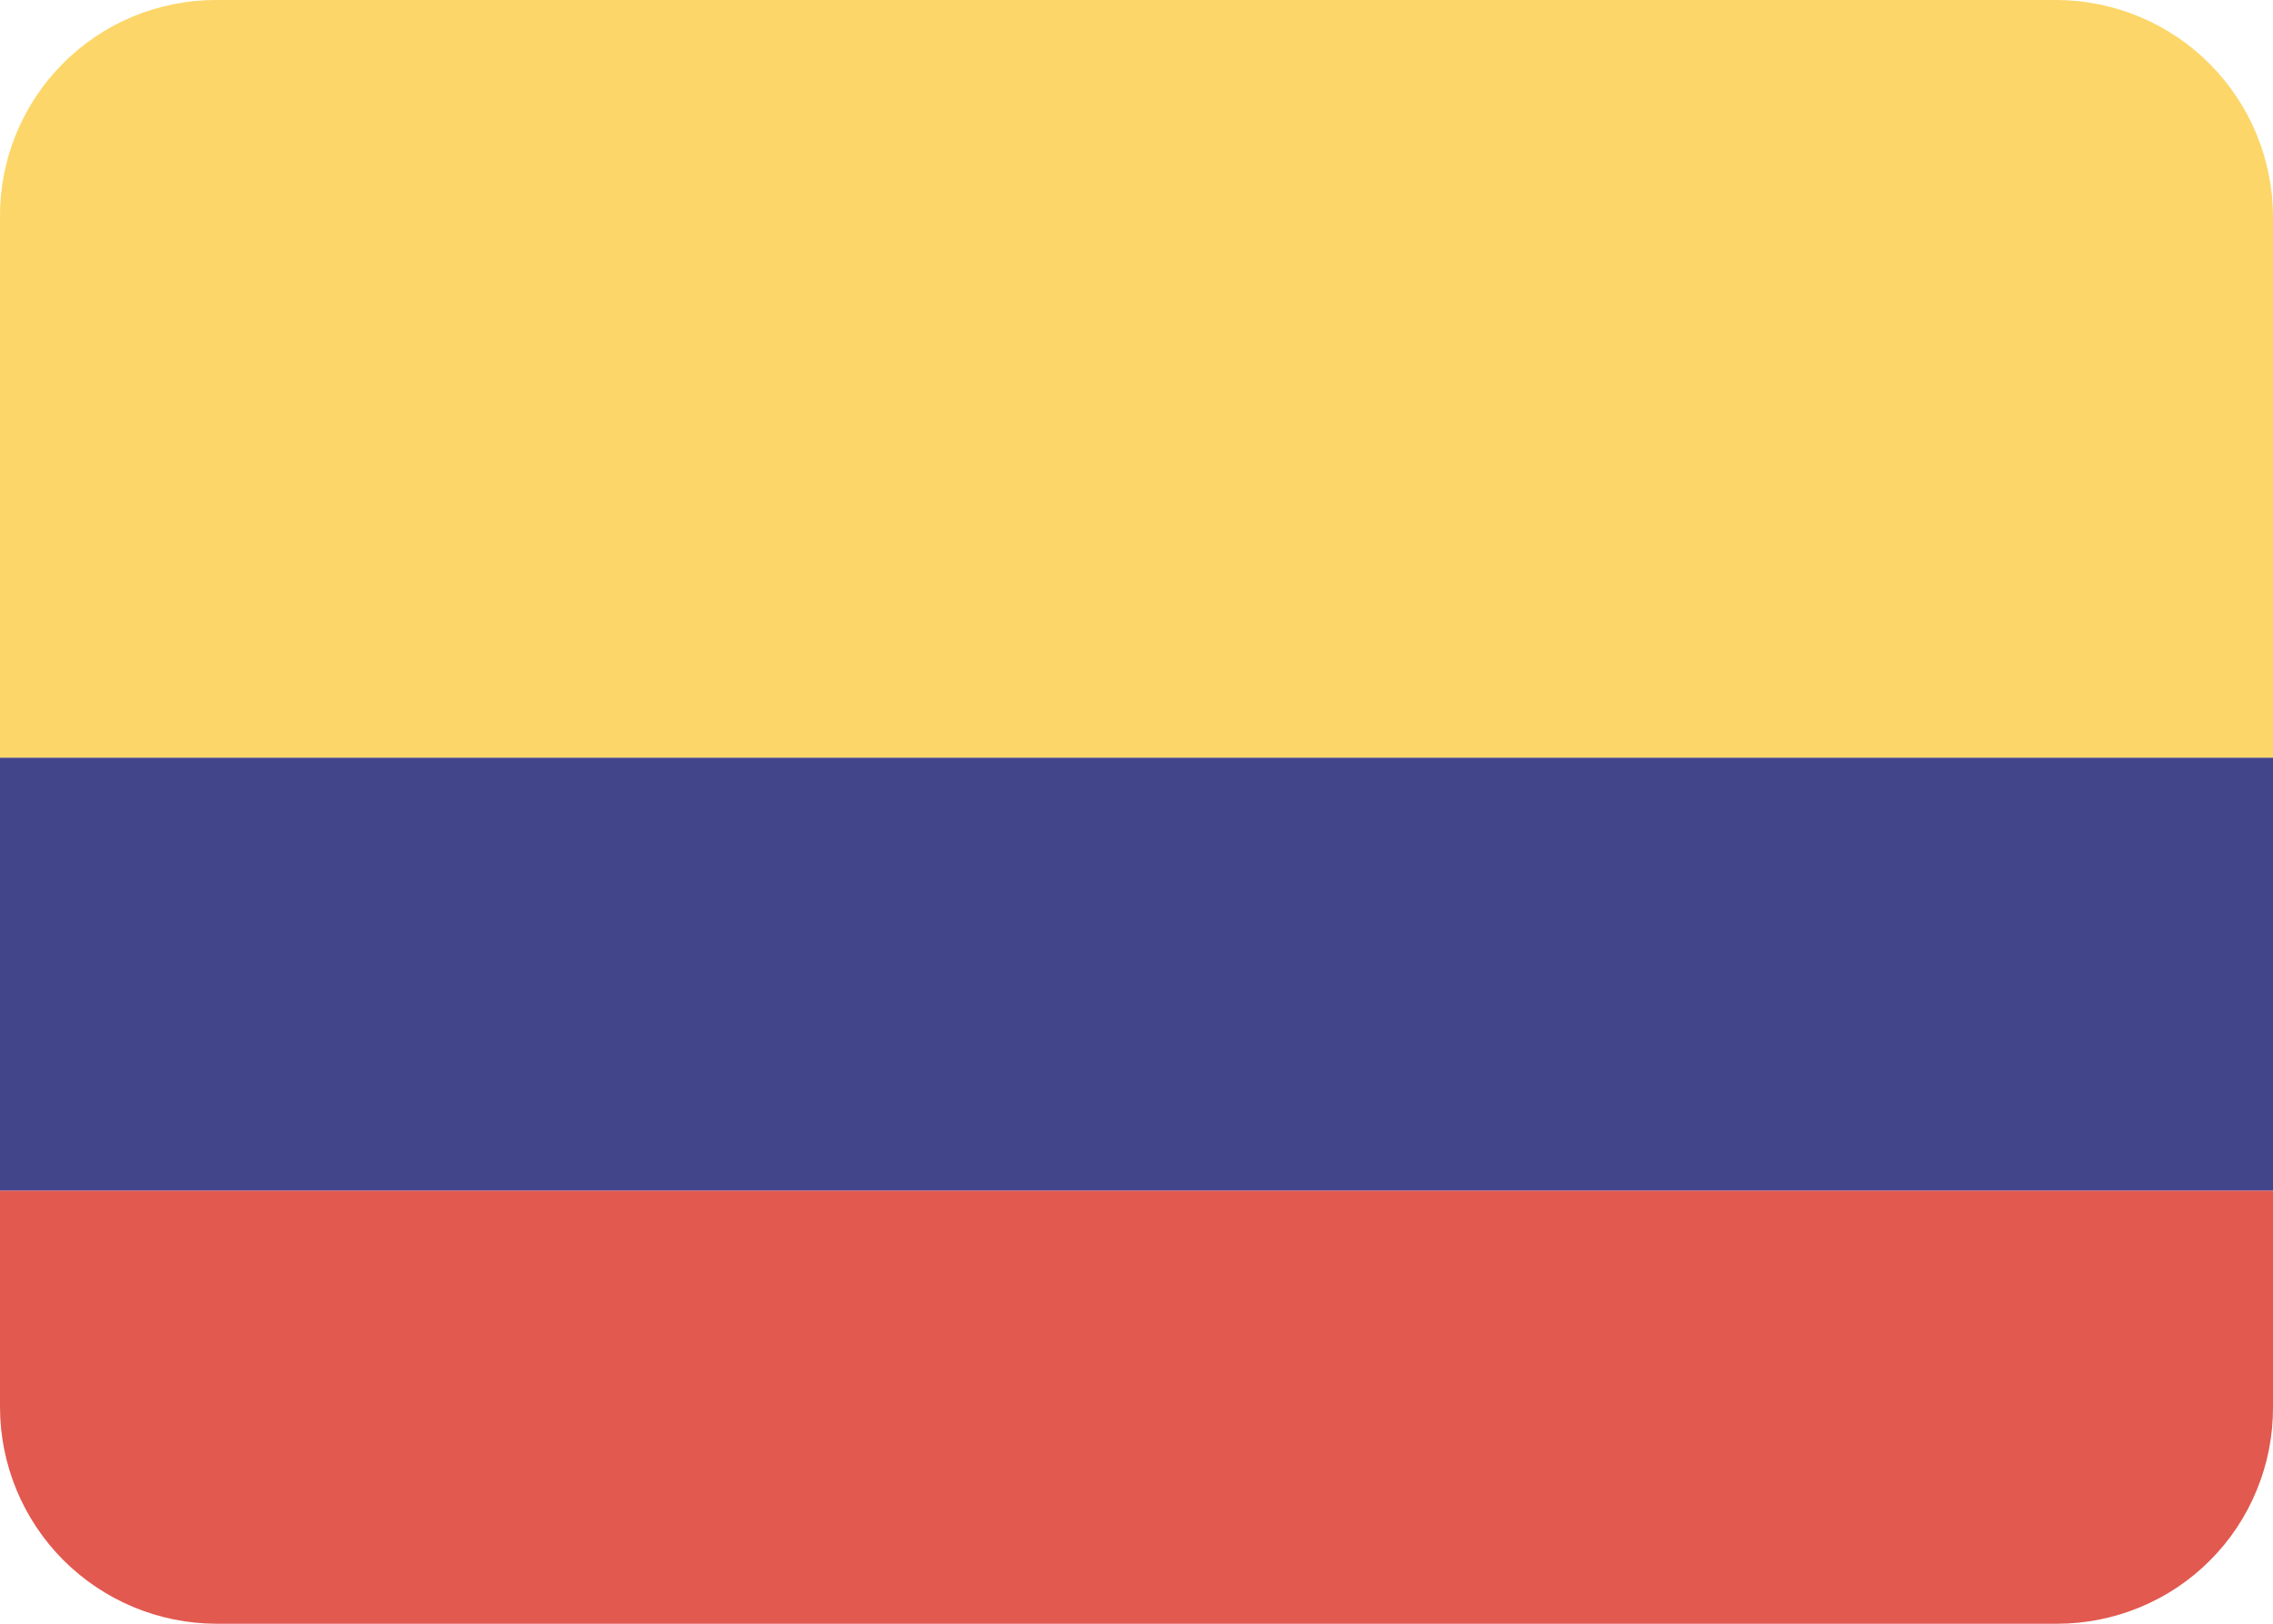
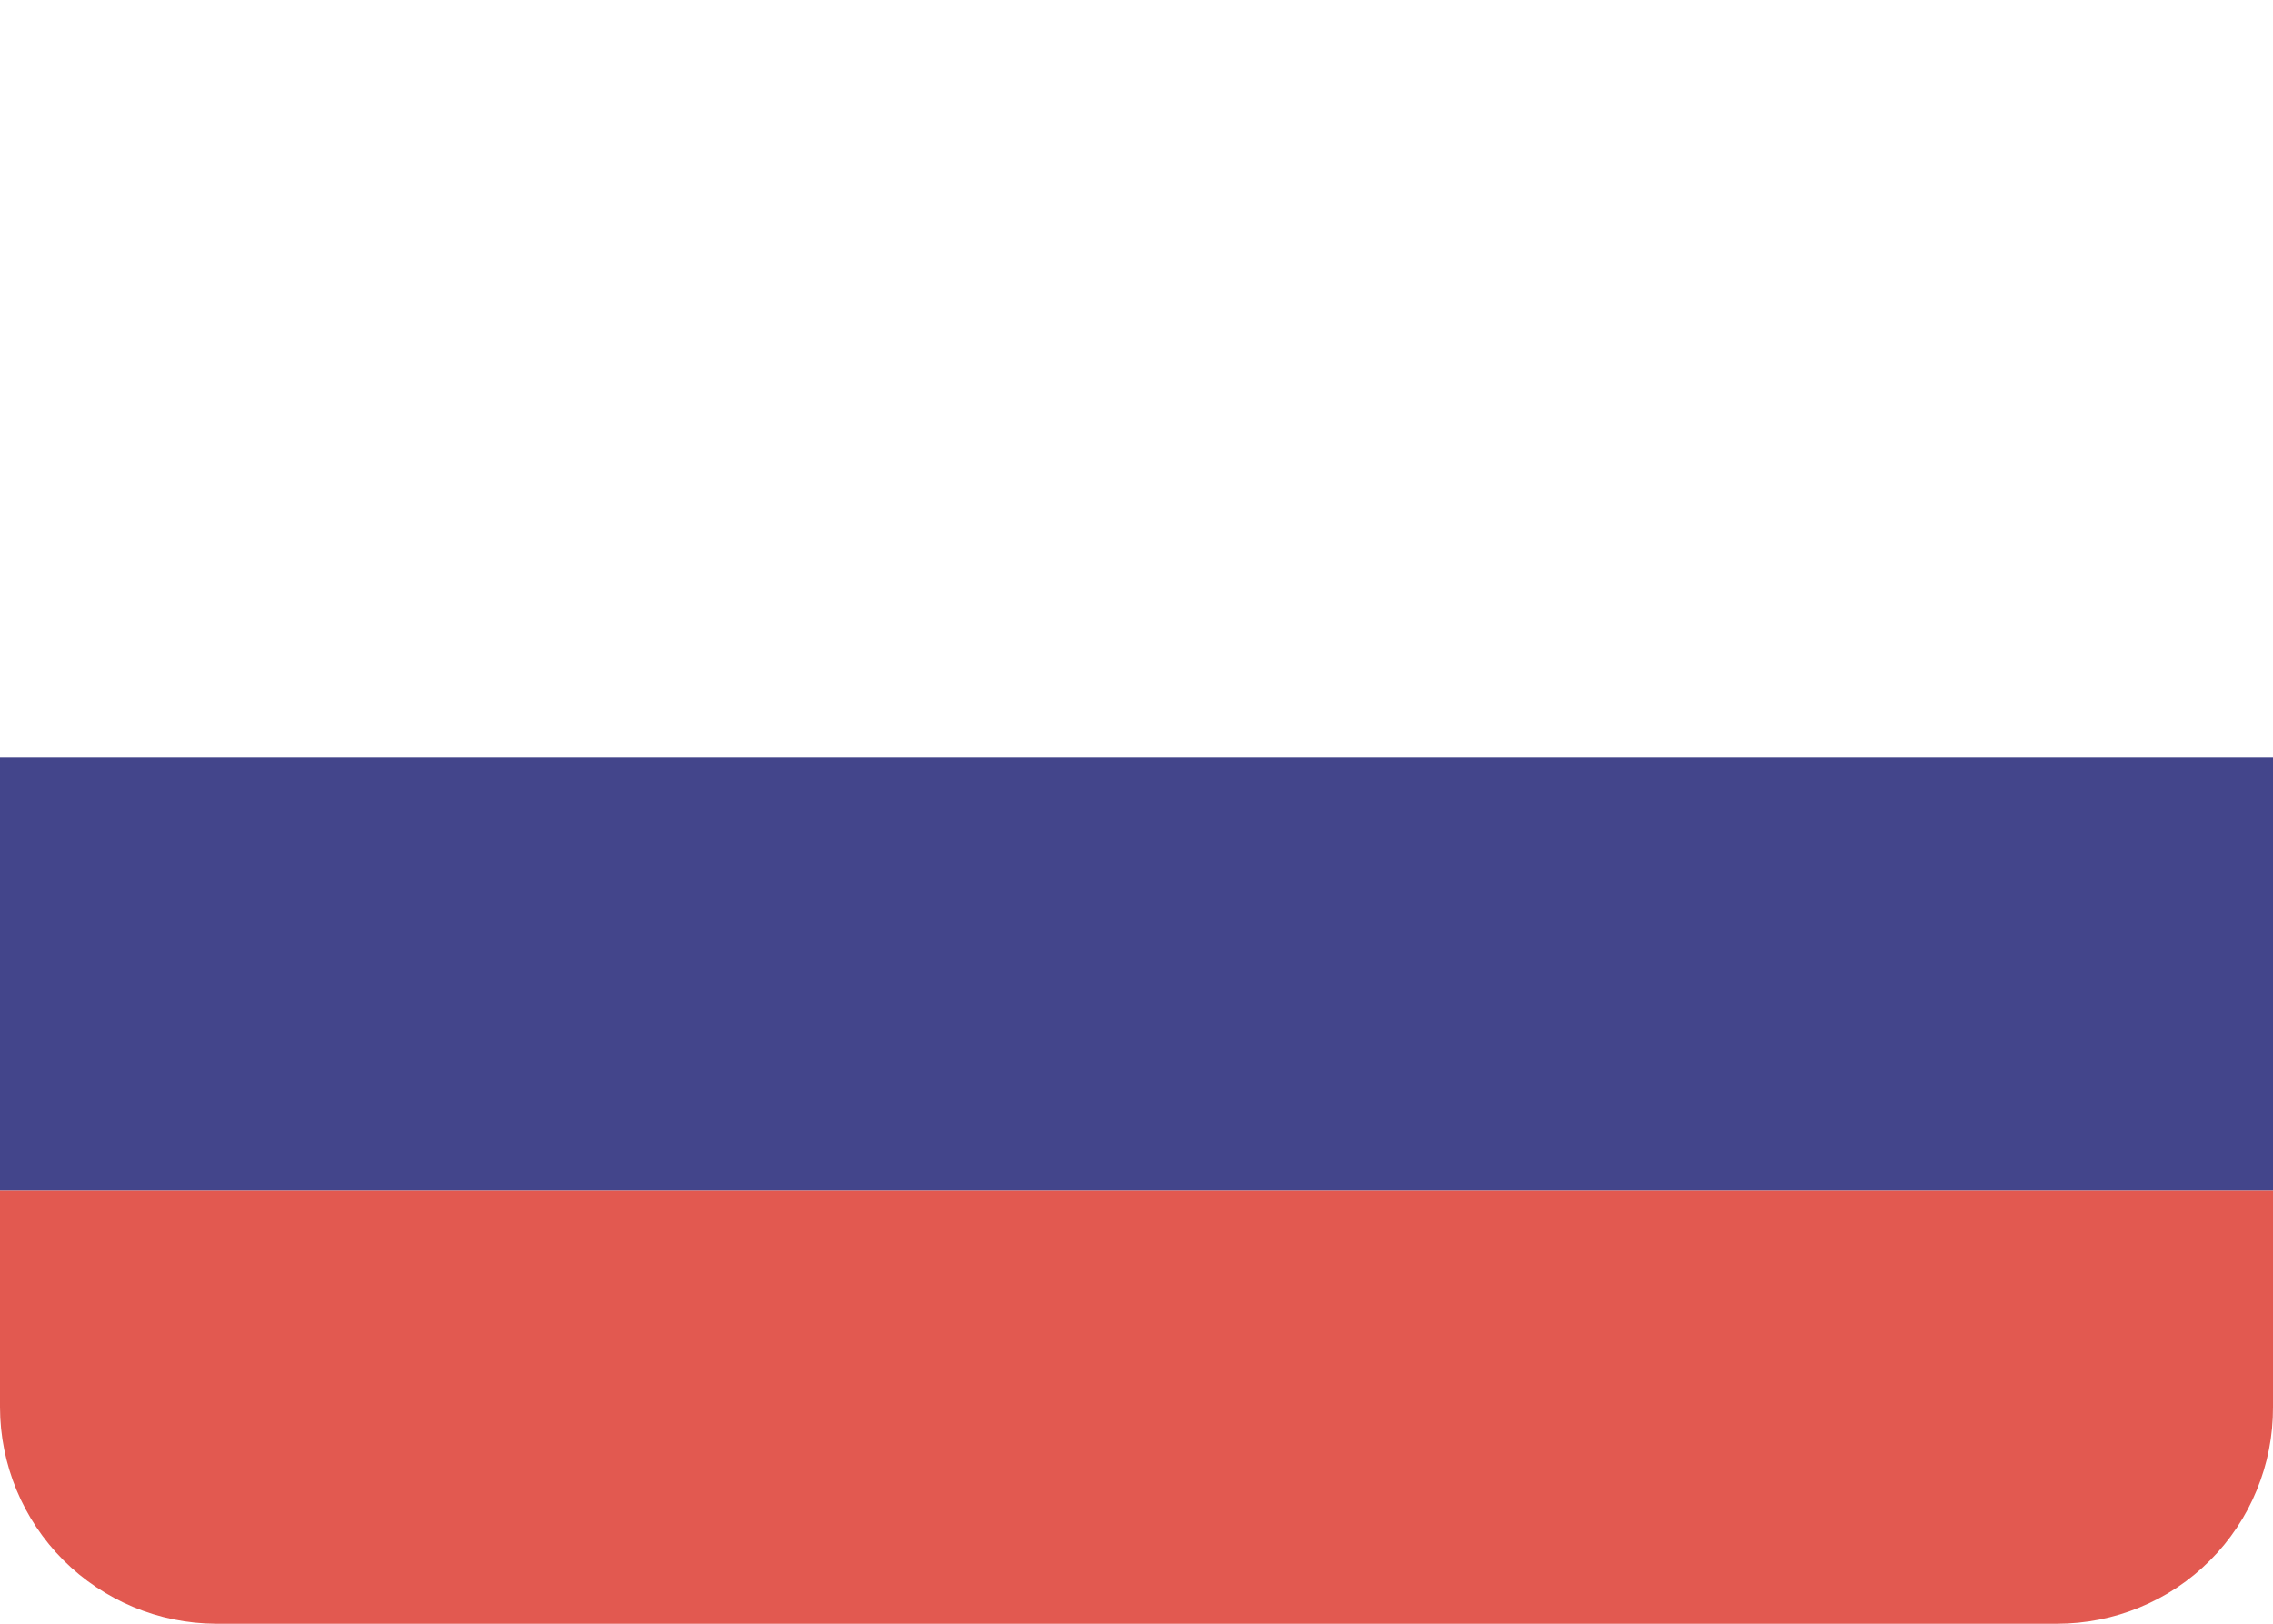
<svg xmlns="http://www.w3.org/2000/svg" width="21" height="15" viewBox="0 0 21 15" fill="none">
-   <path d="M1.995 1.04659e-06C1.732 -0 1.472 0.052 1.229 0.152C0.986 0.253 0.765 0.401 0.58 0.588C0.394 0.774 0.248 0.995 0.148 1.239C0.049 1.482 -0.002 1.743 4.23984e-05 2.006V7H21V2.006C21 1.476 20.79 0.967 20.416 0.591C20.043 0.216 19.535 0.003 19.005 1.04659e-06H1.995Z" fill="#FCD669" />
  <path d="M0 7H21V11H0V7Z" fill="#43458B" />
  <path d="M0 11V13C0.001 13.529 0.211 14.037 0.585 14.412C0.959 14.786 1.466 14.998 1.995 15H19.005C19.267 15 19.527 14.949 19.77 14.848C20.013 14.748 20.233 14.601 20.418 14.415C20.604 14.229 20.751 14.008 20.85 13.765C20.95 13.523 21.001 13.262 21 13V11H0Z" fill="#E25950" />
</svg>